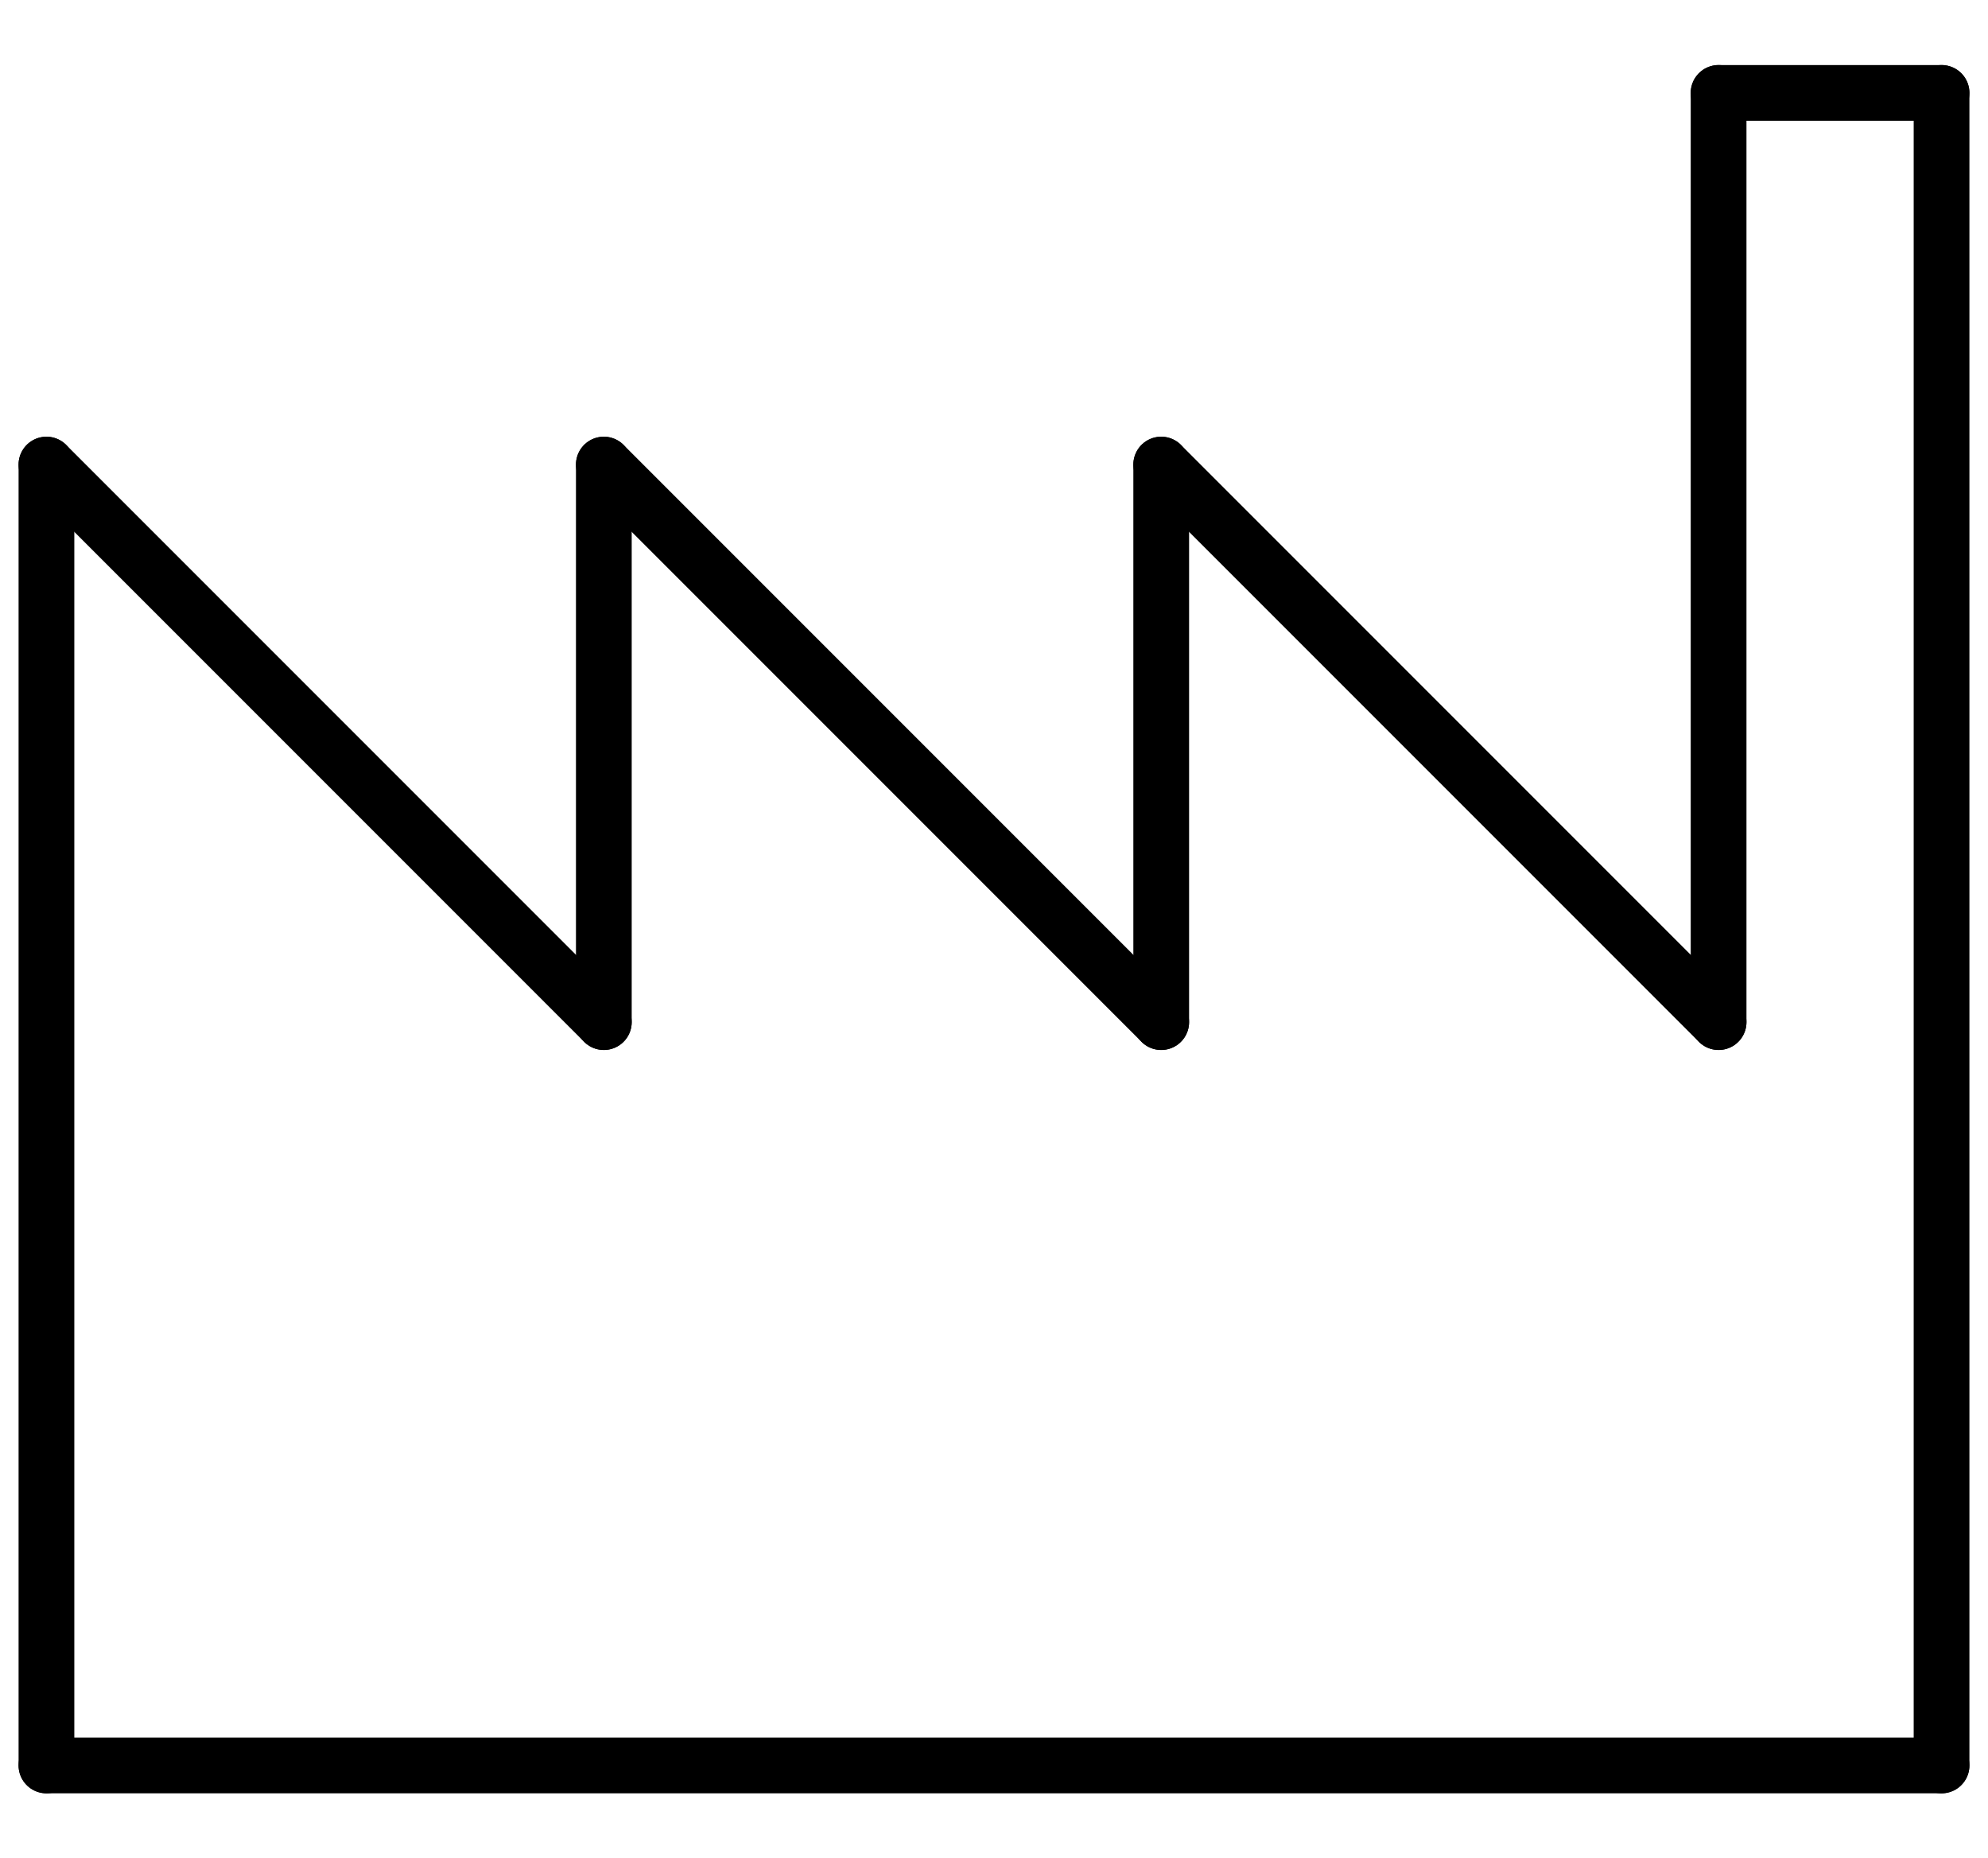
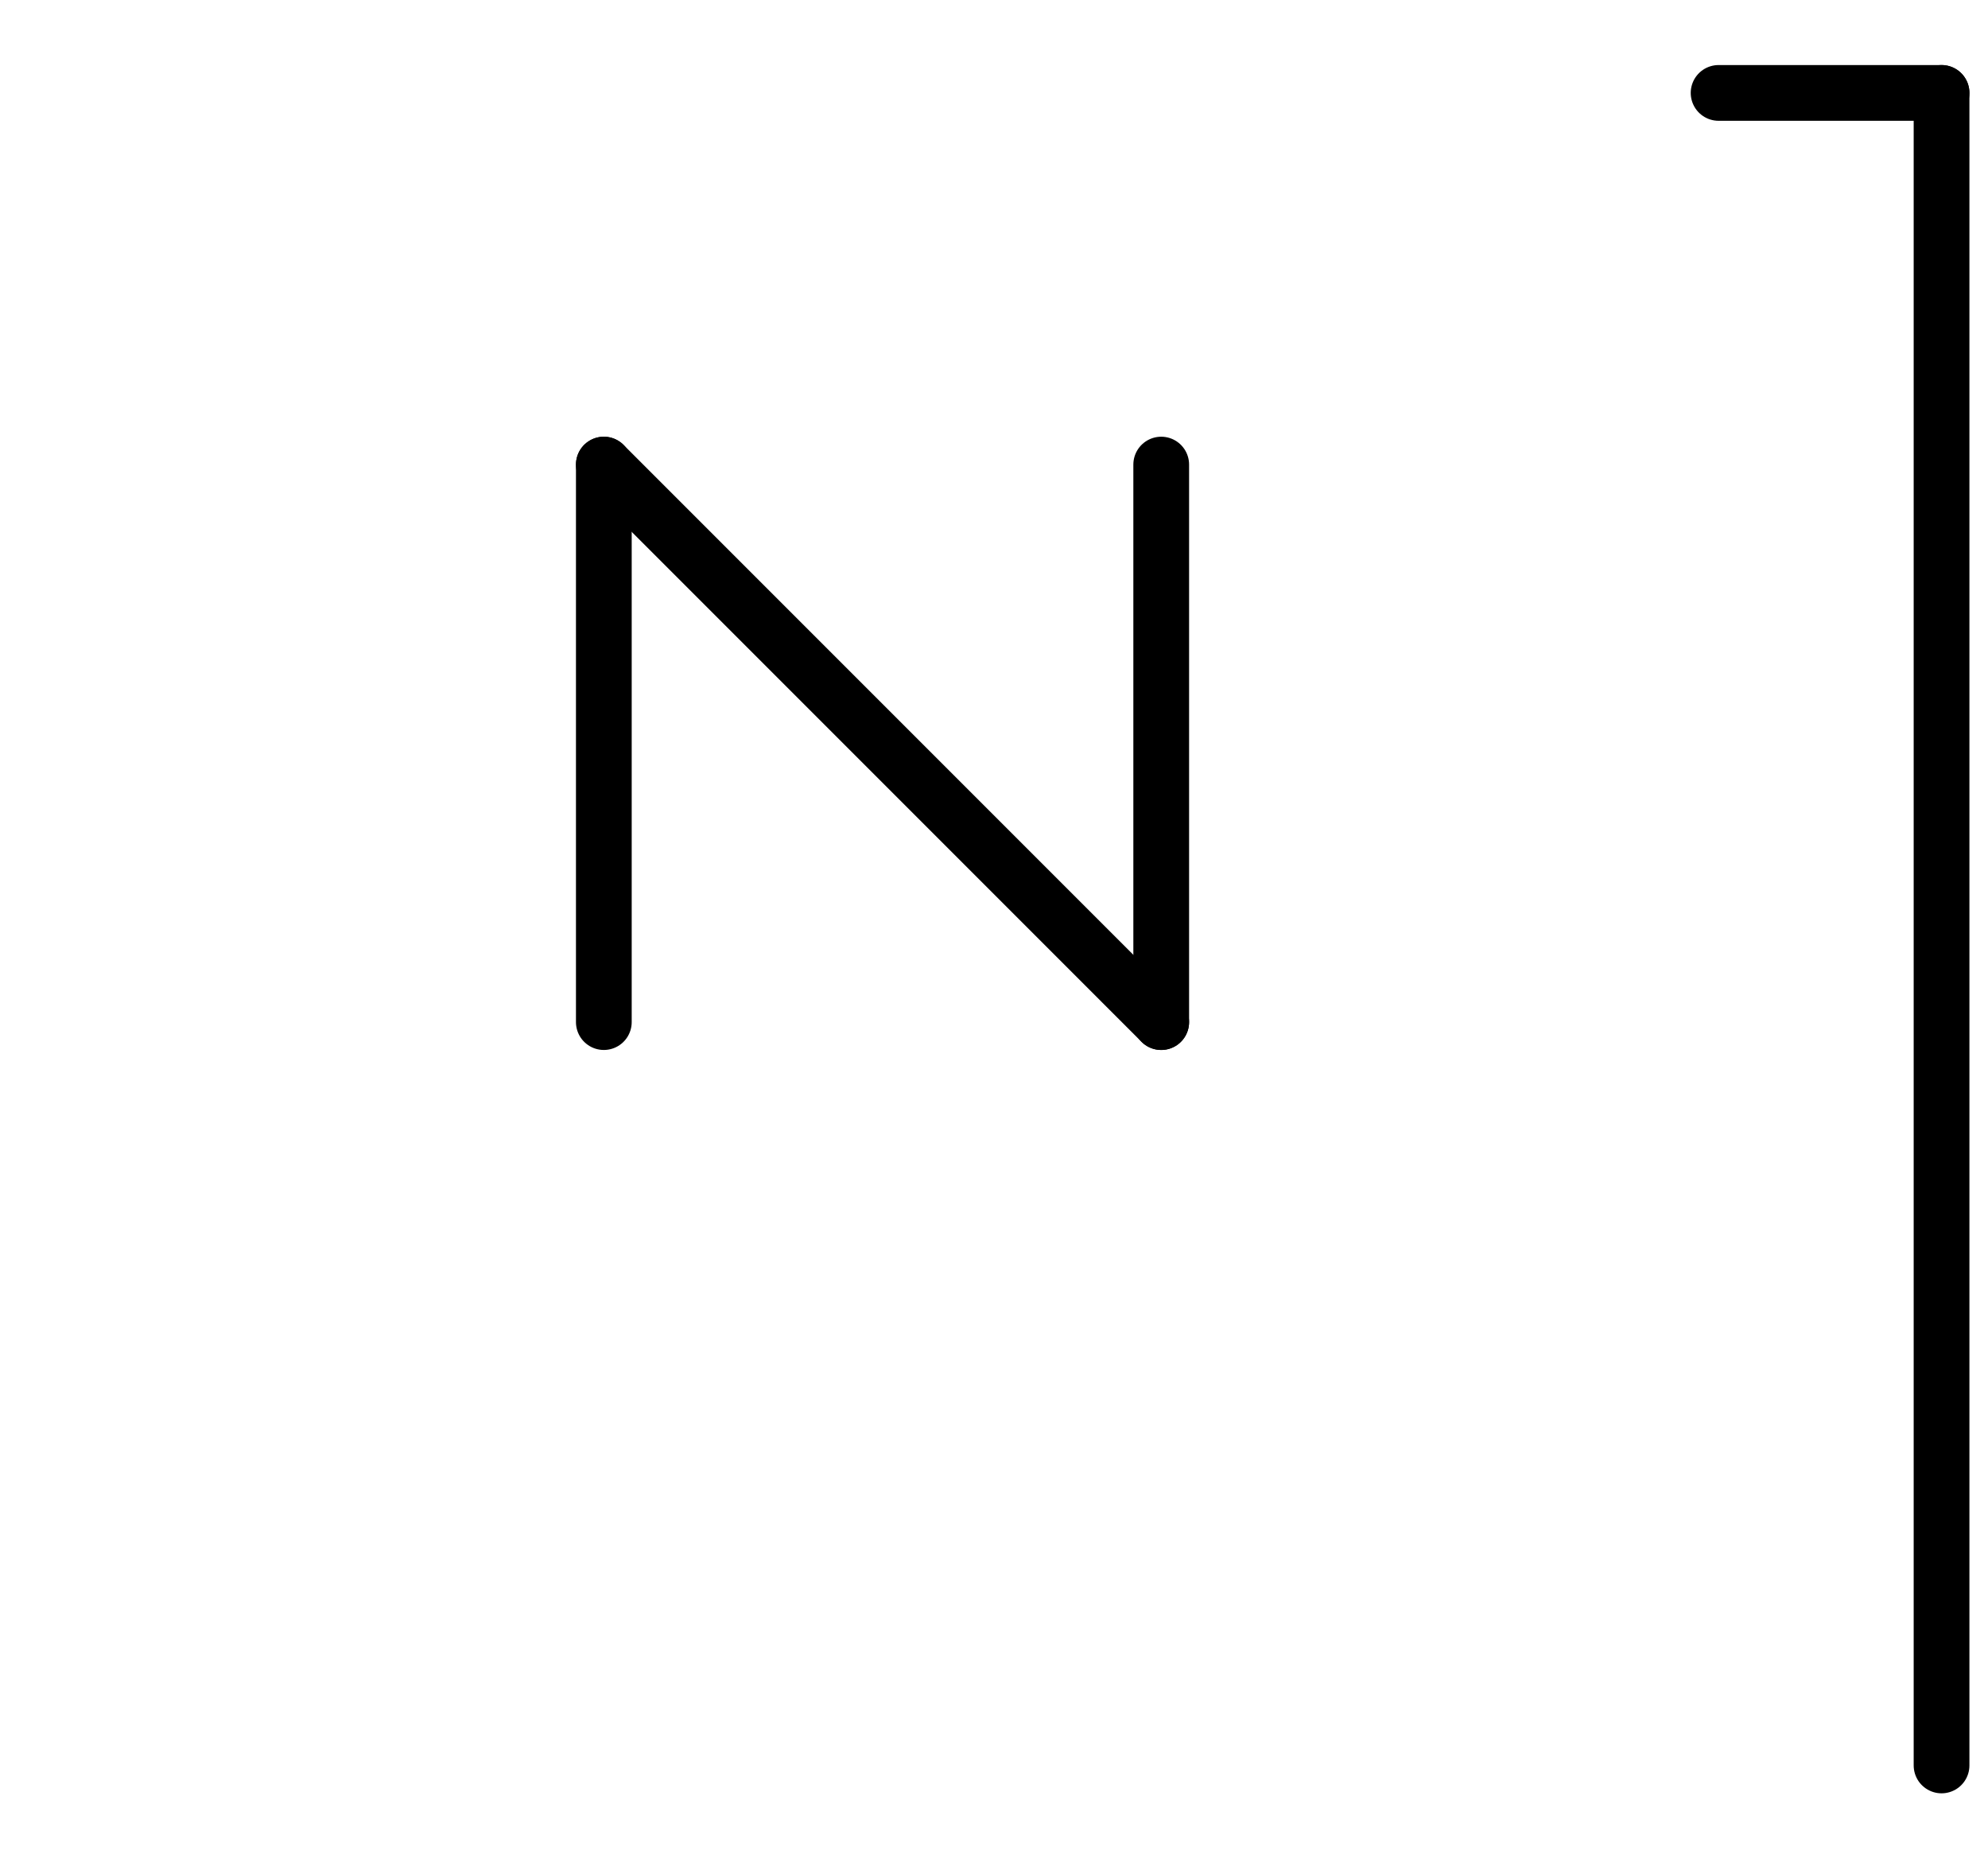
<svg xmlns="http://www.w3.org/2000/svg" version="1.1" id="Layer_1" x="0px" y="0px" viewBox="0 0 107 100" style="enable-background:new 0 0 107 100;" xml:space="preserve">
  <style type="text/css">
	.st0{fill:none;stroke:#000000;stroke-width:3;stroke-linecap:round;stroke-linejoin:round;stroke-miterlimit:10;}
</style>
  <g>
    <g id="LINE_128_">
-       <line class="st0" x1="2.5" y1="25" x2="2.5" y2="95" />
-     </g>
+       </g>
    <g id="LINE_127_">
-       <line class="st0" x1="2.5" y1="25" x2="32.5" y2="55" />
-     </g>
+       </g>
    <g id="LINE_126_">
      <line class="st0" x1="32.5" y1="55" x2="32.5" y2="25" />
    </g>
    <g id="LINE_125_">
      <line class="st0" x1="32.5" y1="25" x2="62.5" y2="55" />
    </g>
    <g id="LINE_124_">
      <line class="st0" x1="62.5" y1="55" x2="62.5" y2="25" />
    </g>
    <g id="LINE_123_">
-       <line class="st0" x1="62.5" y1="25" x2="92.5" y2="55" />
-     </g>
+       </g>
    <g id="LINE_122_">
-       <line class="st0" x1="92.5" y1="55" x2="92.5" y2="5" />
-     </g>
+       </g>
    <g id="LINE_121_">
      <line class="st0" x1="92.5" y1="5" x2="104.5" y2="5" />
    </g>
    <g id="LINE_120_">
      <line class="st0" x1="104.5" y1="5" x2="104.5" y2="95" />
    </g>
    <g id="LINE_119_">
-       <line class="st0" x1="2.5" y1="95" x2="104.5" y2="95" />
-     </g>
+       </g>
  </g>
</svg>